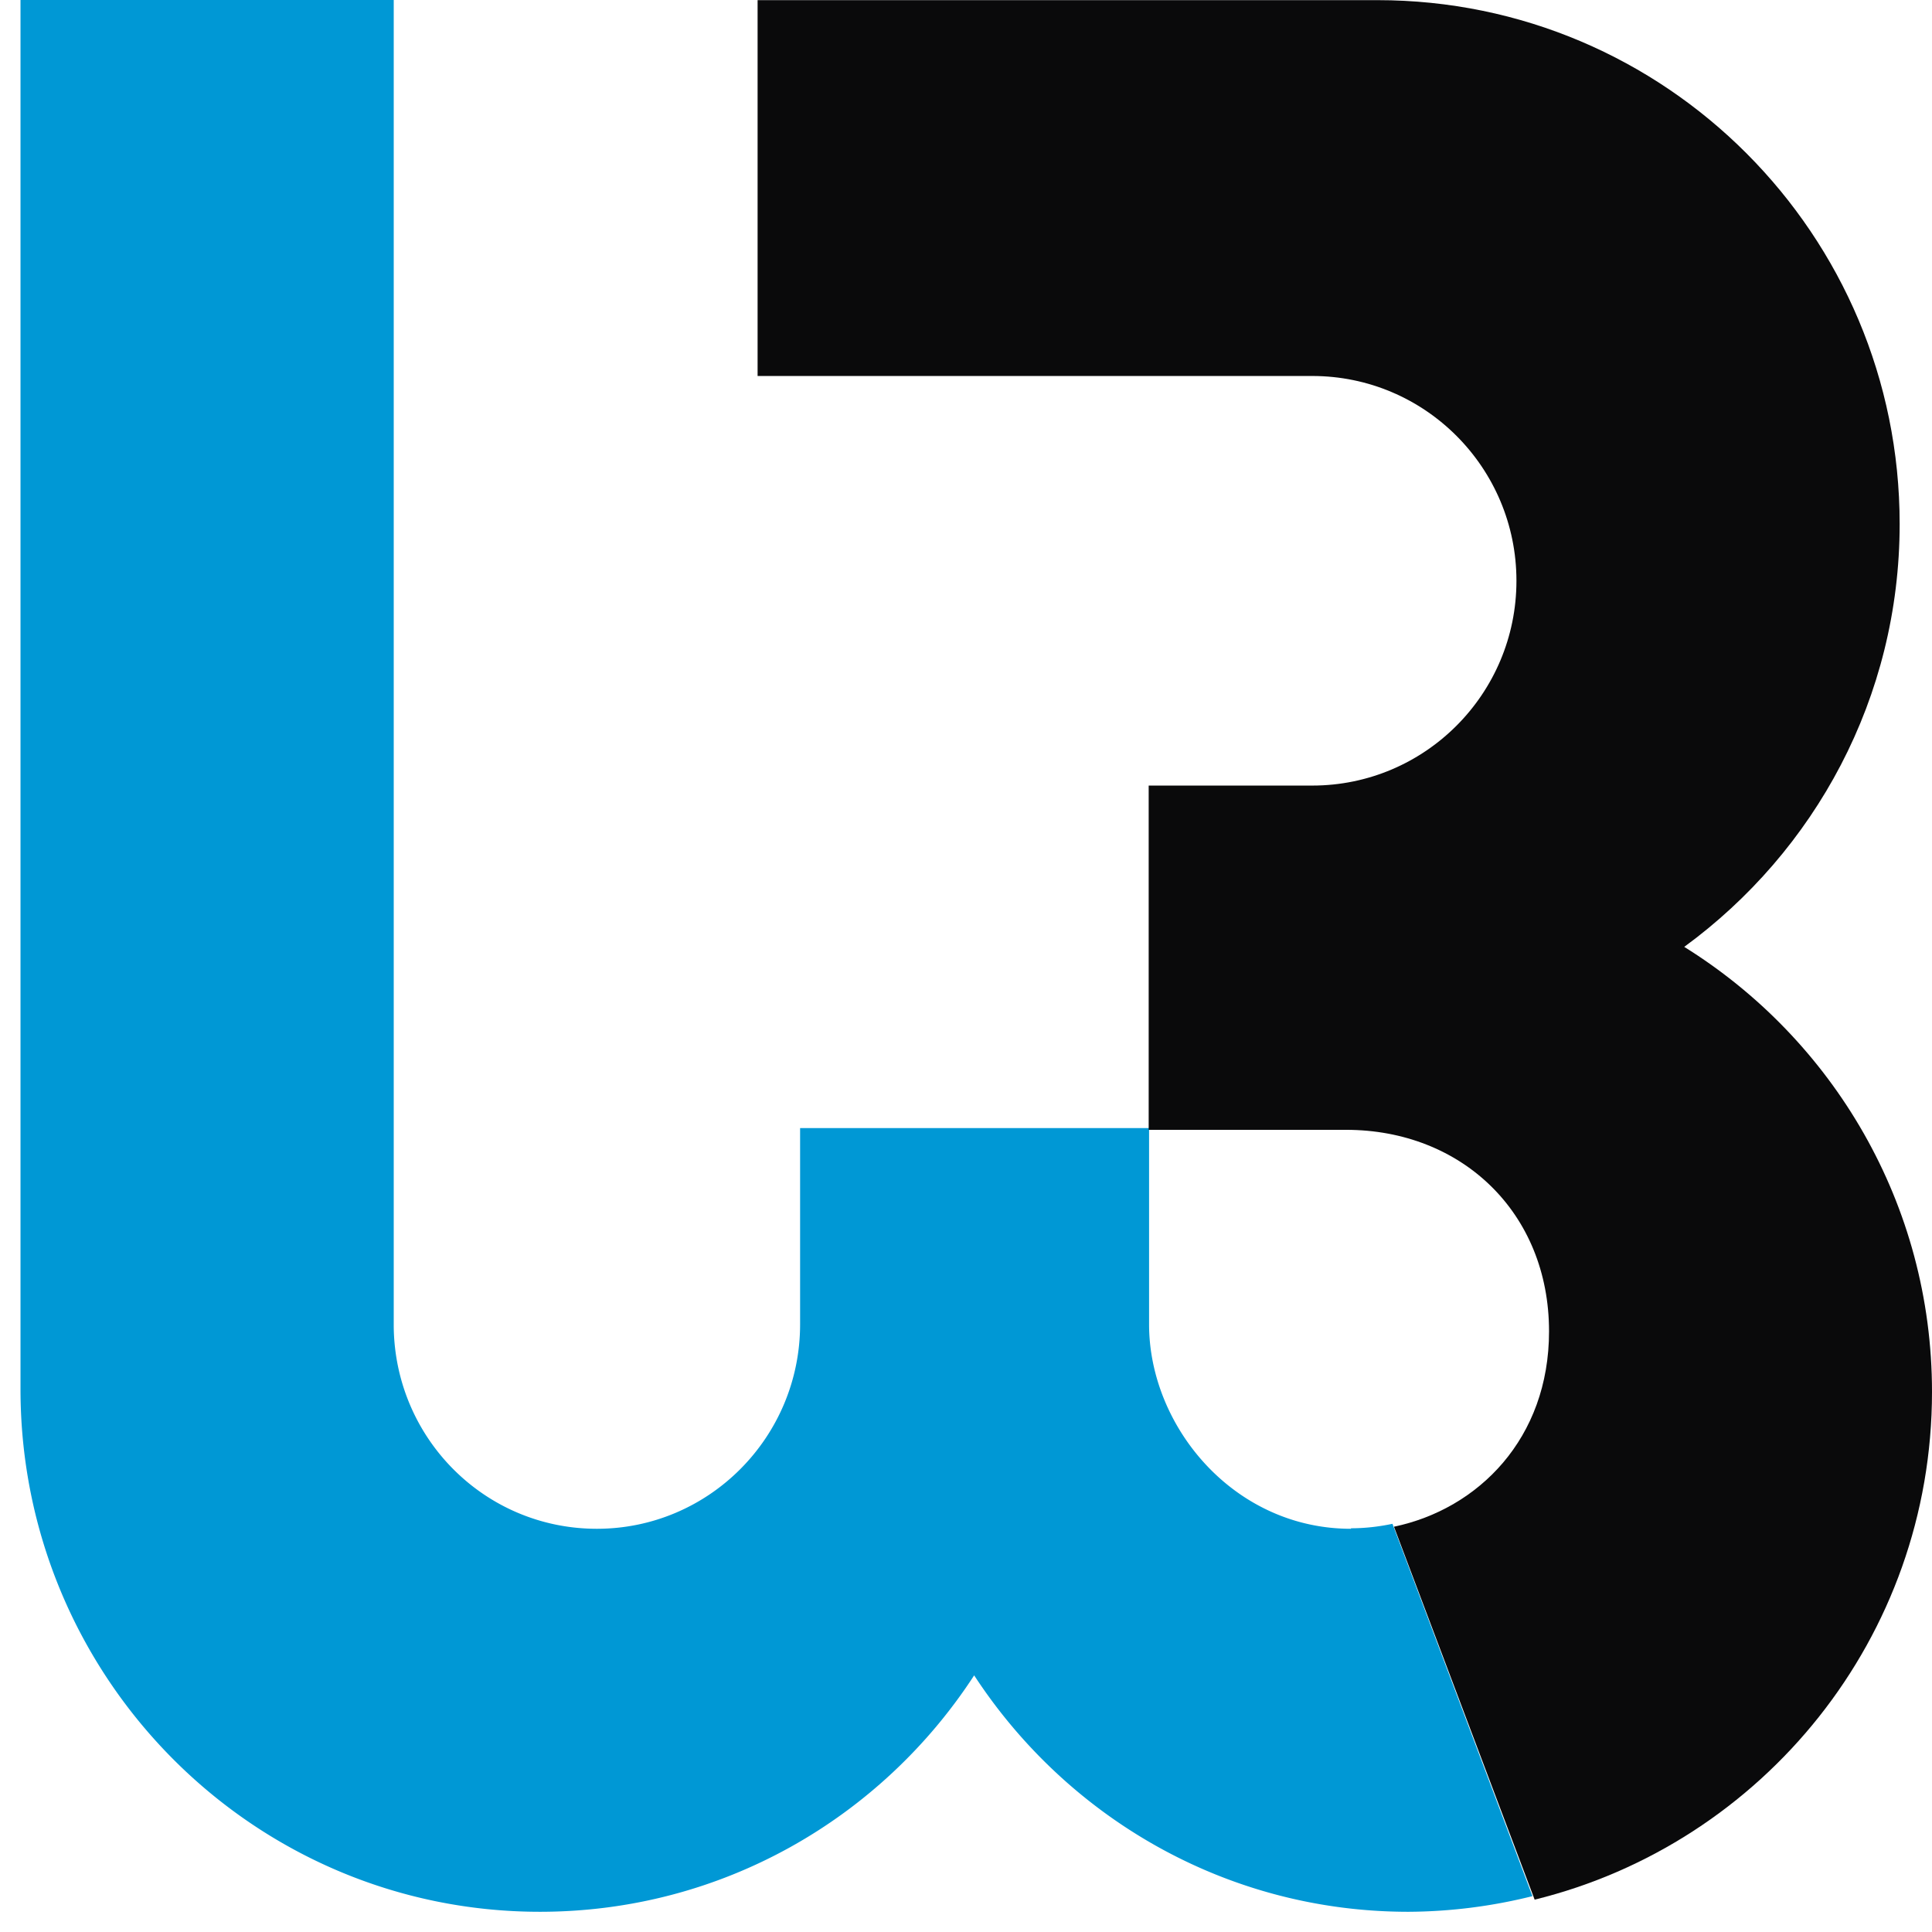
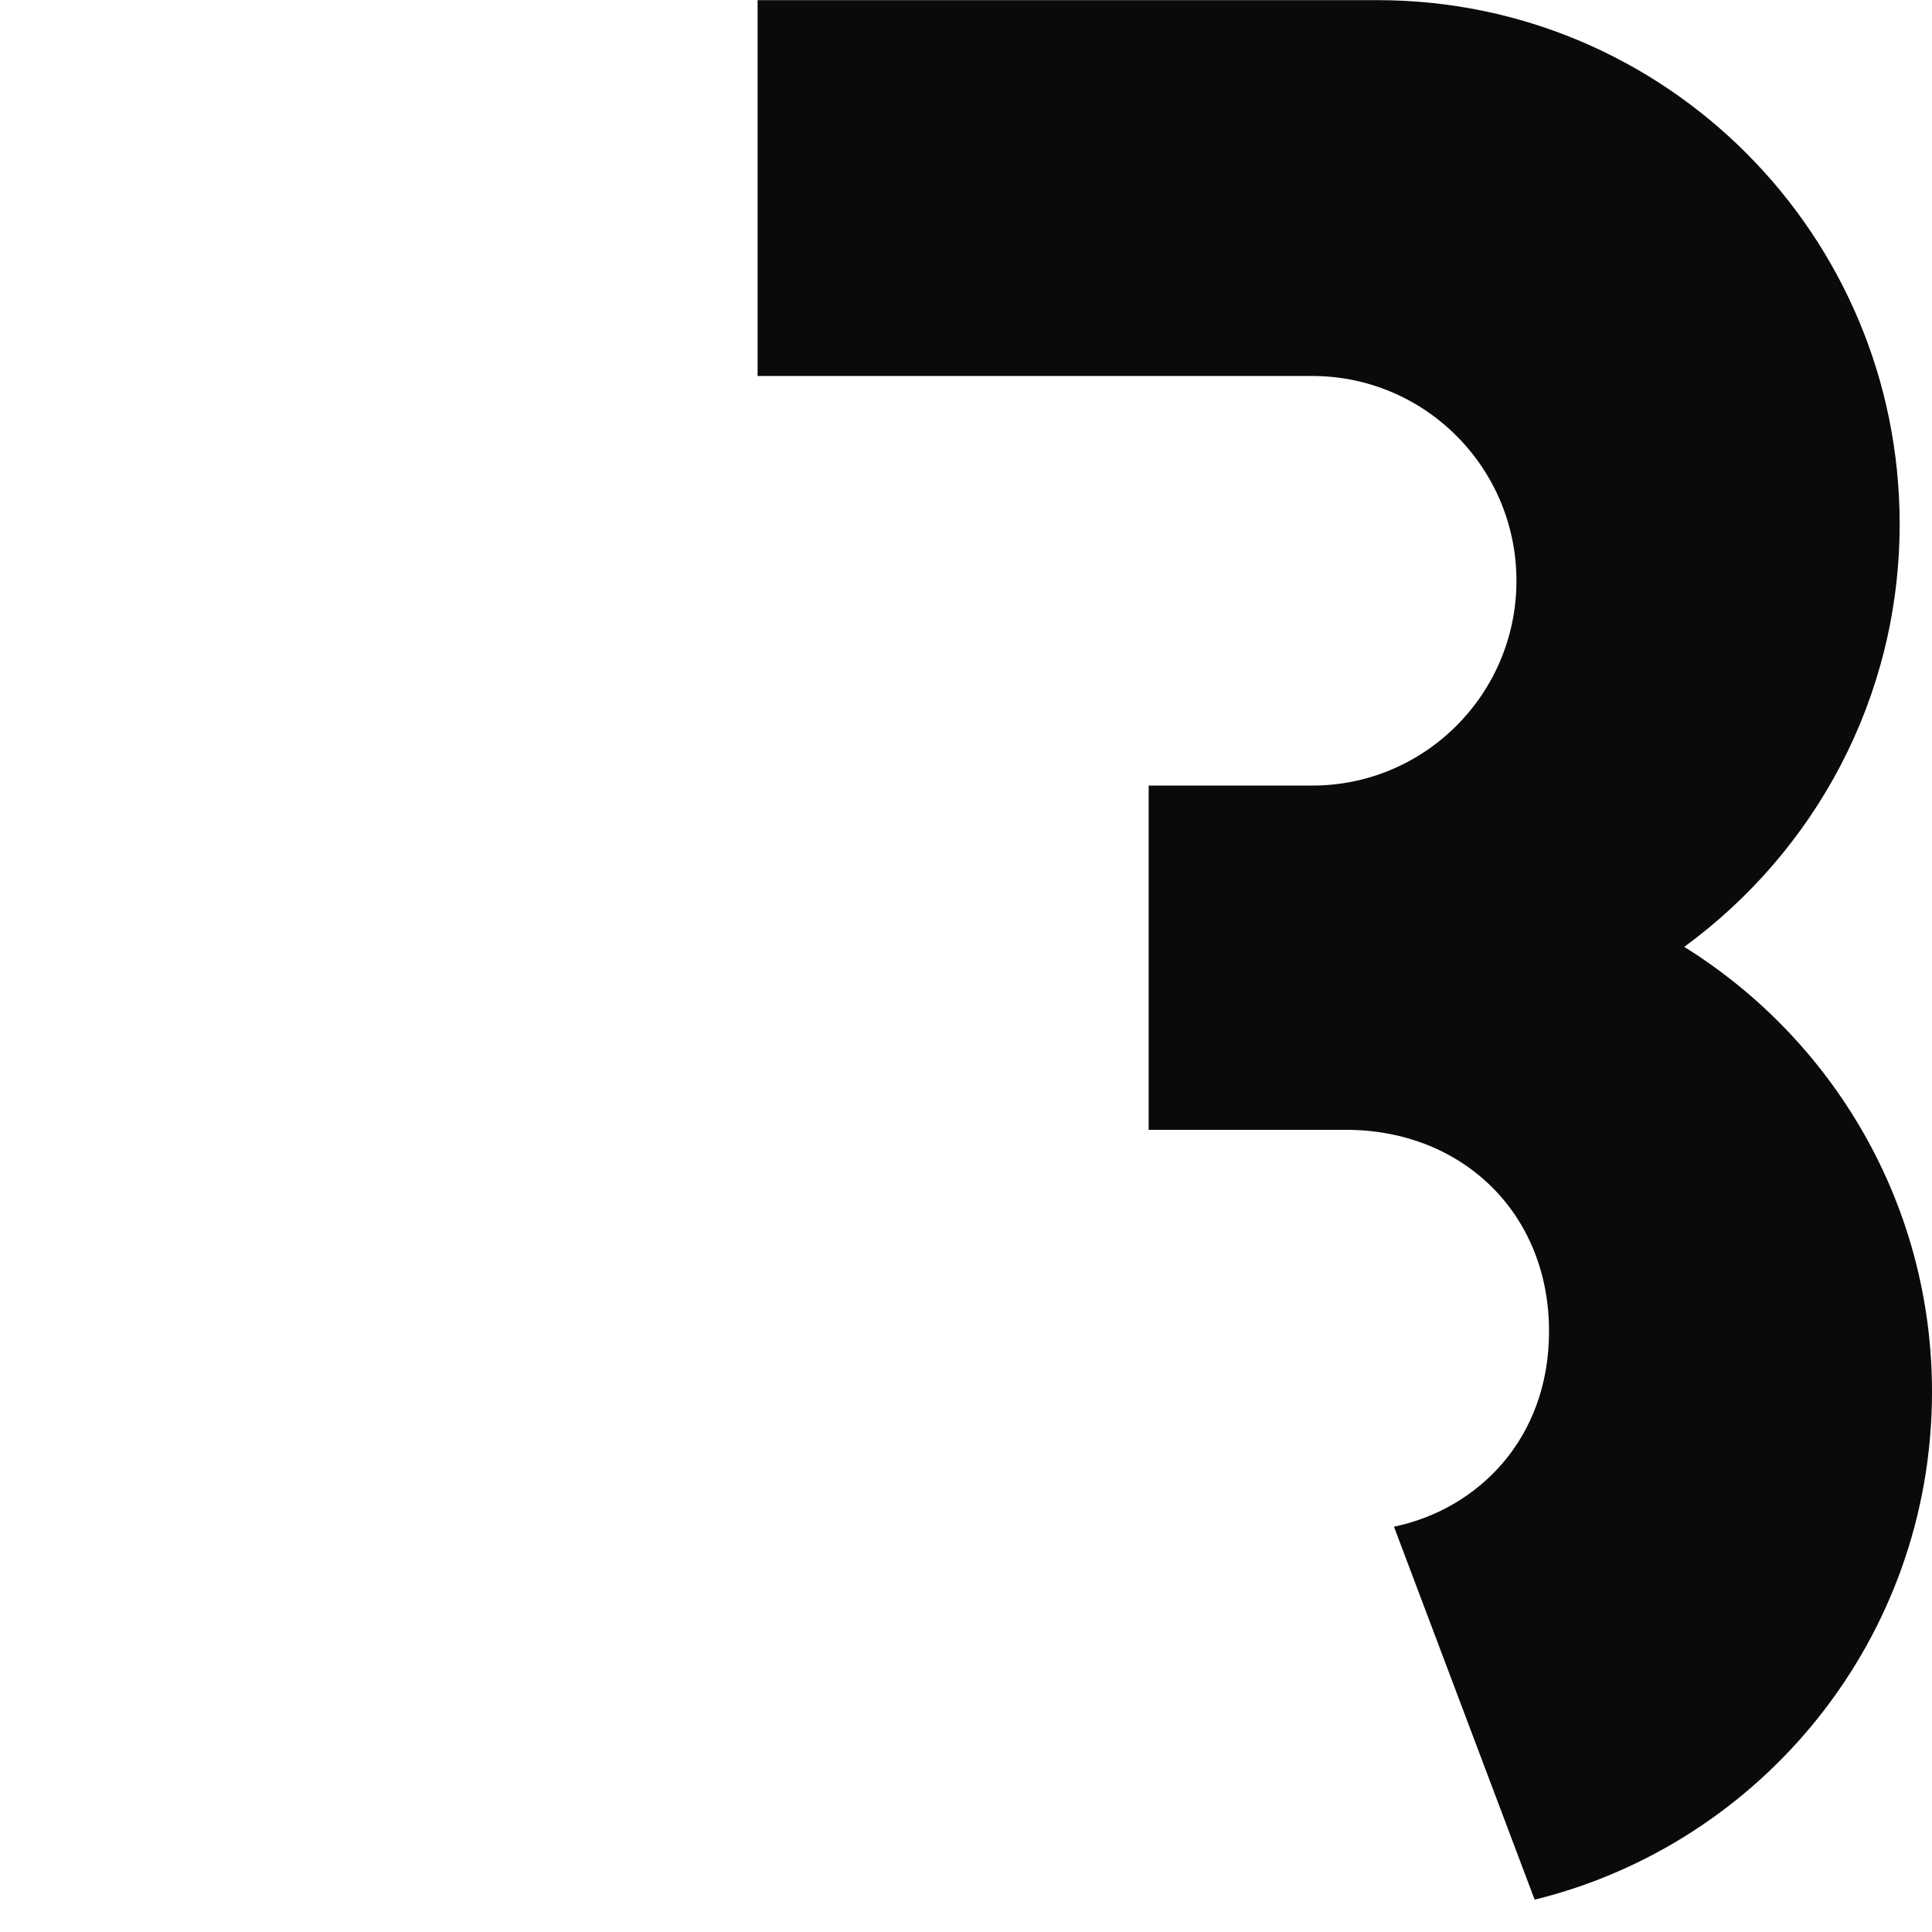
<svg xmlns="http://www.w3.org/2000/svg" width="54" height="54" fill="none">
-   <path d="M37.76 42.73c-3.285 0-5.643-2.87-5.643-5.713V31.53h-9.754v5.486c0 3.154-2.546 5.714-5.68 5.714-3.132 0-5.643-2.525-5.678-5.65V0H.573v38.83c0 8.063 6.503 14.605 14.518 14.605 5.082 0 9.545-2.623 12.137-6.608 2.598 3.974 7.054 6.608 12.136 6.608a14.58 14.58 0 003.468-.437L38.92 42.591c-.38.08-.768.125-1.166.125l.01.01-.003.004z" fill="#0098D5" />
  <path d="M47.078 26.463c3.643-2.665 6.018-6.954 6.018-11.819 0-8.088-6.538-14.64-14.595-14.64H21.175v10.505h15.503c3.15 0 5.707 2.564 5.707 5.724 0 3.161-2.557 5.724-5.707 5.724h-4.572v9.622h5.518c3.224 0 5.672 2.309 5.672 5.633 0 2.993-1.977 4.967-4.334 5.46l3.932 10.424C49.268 51.528 54 45.776 54 38.903c0-5.256-2.776-9.86-6.929-12.44v.01l.007-.01z" fill="#0A0A0B" />
</svg>